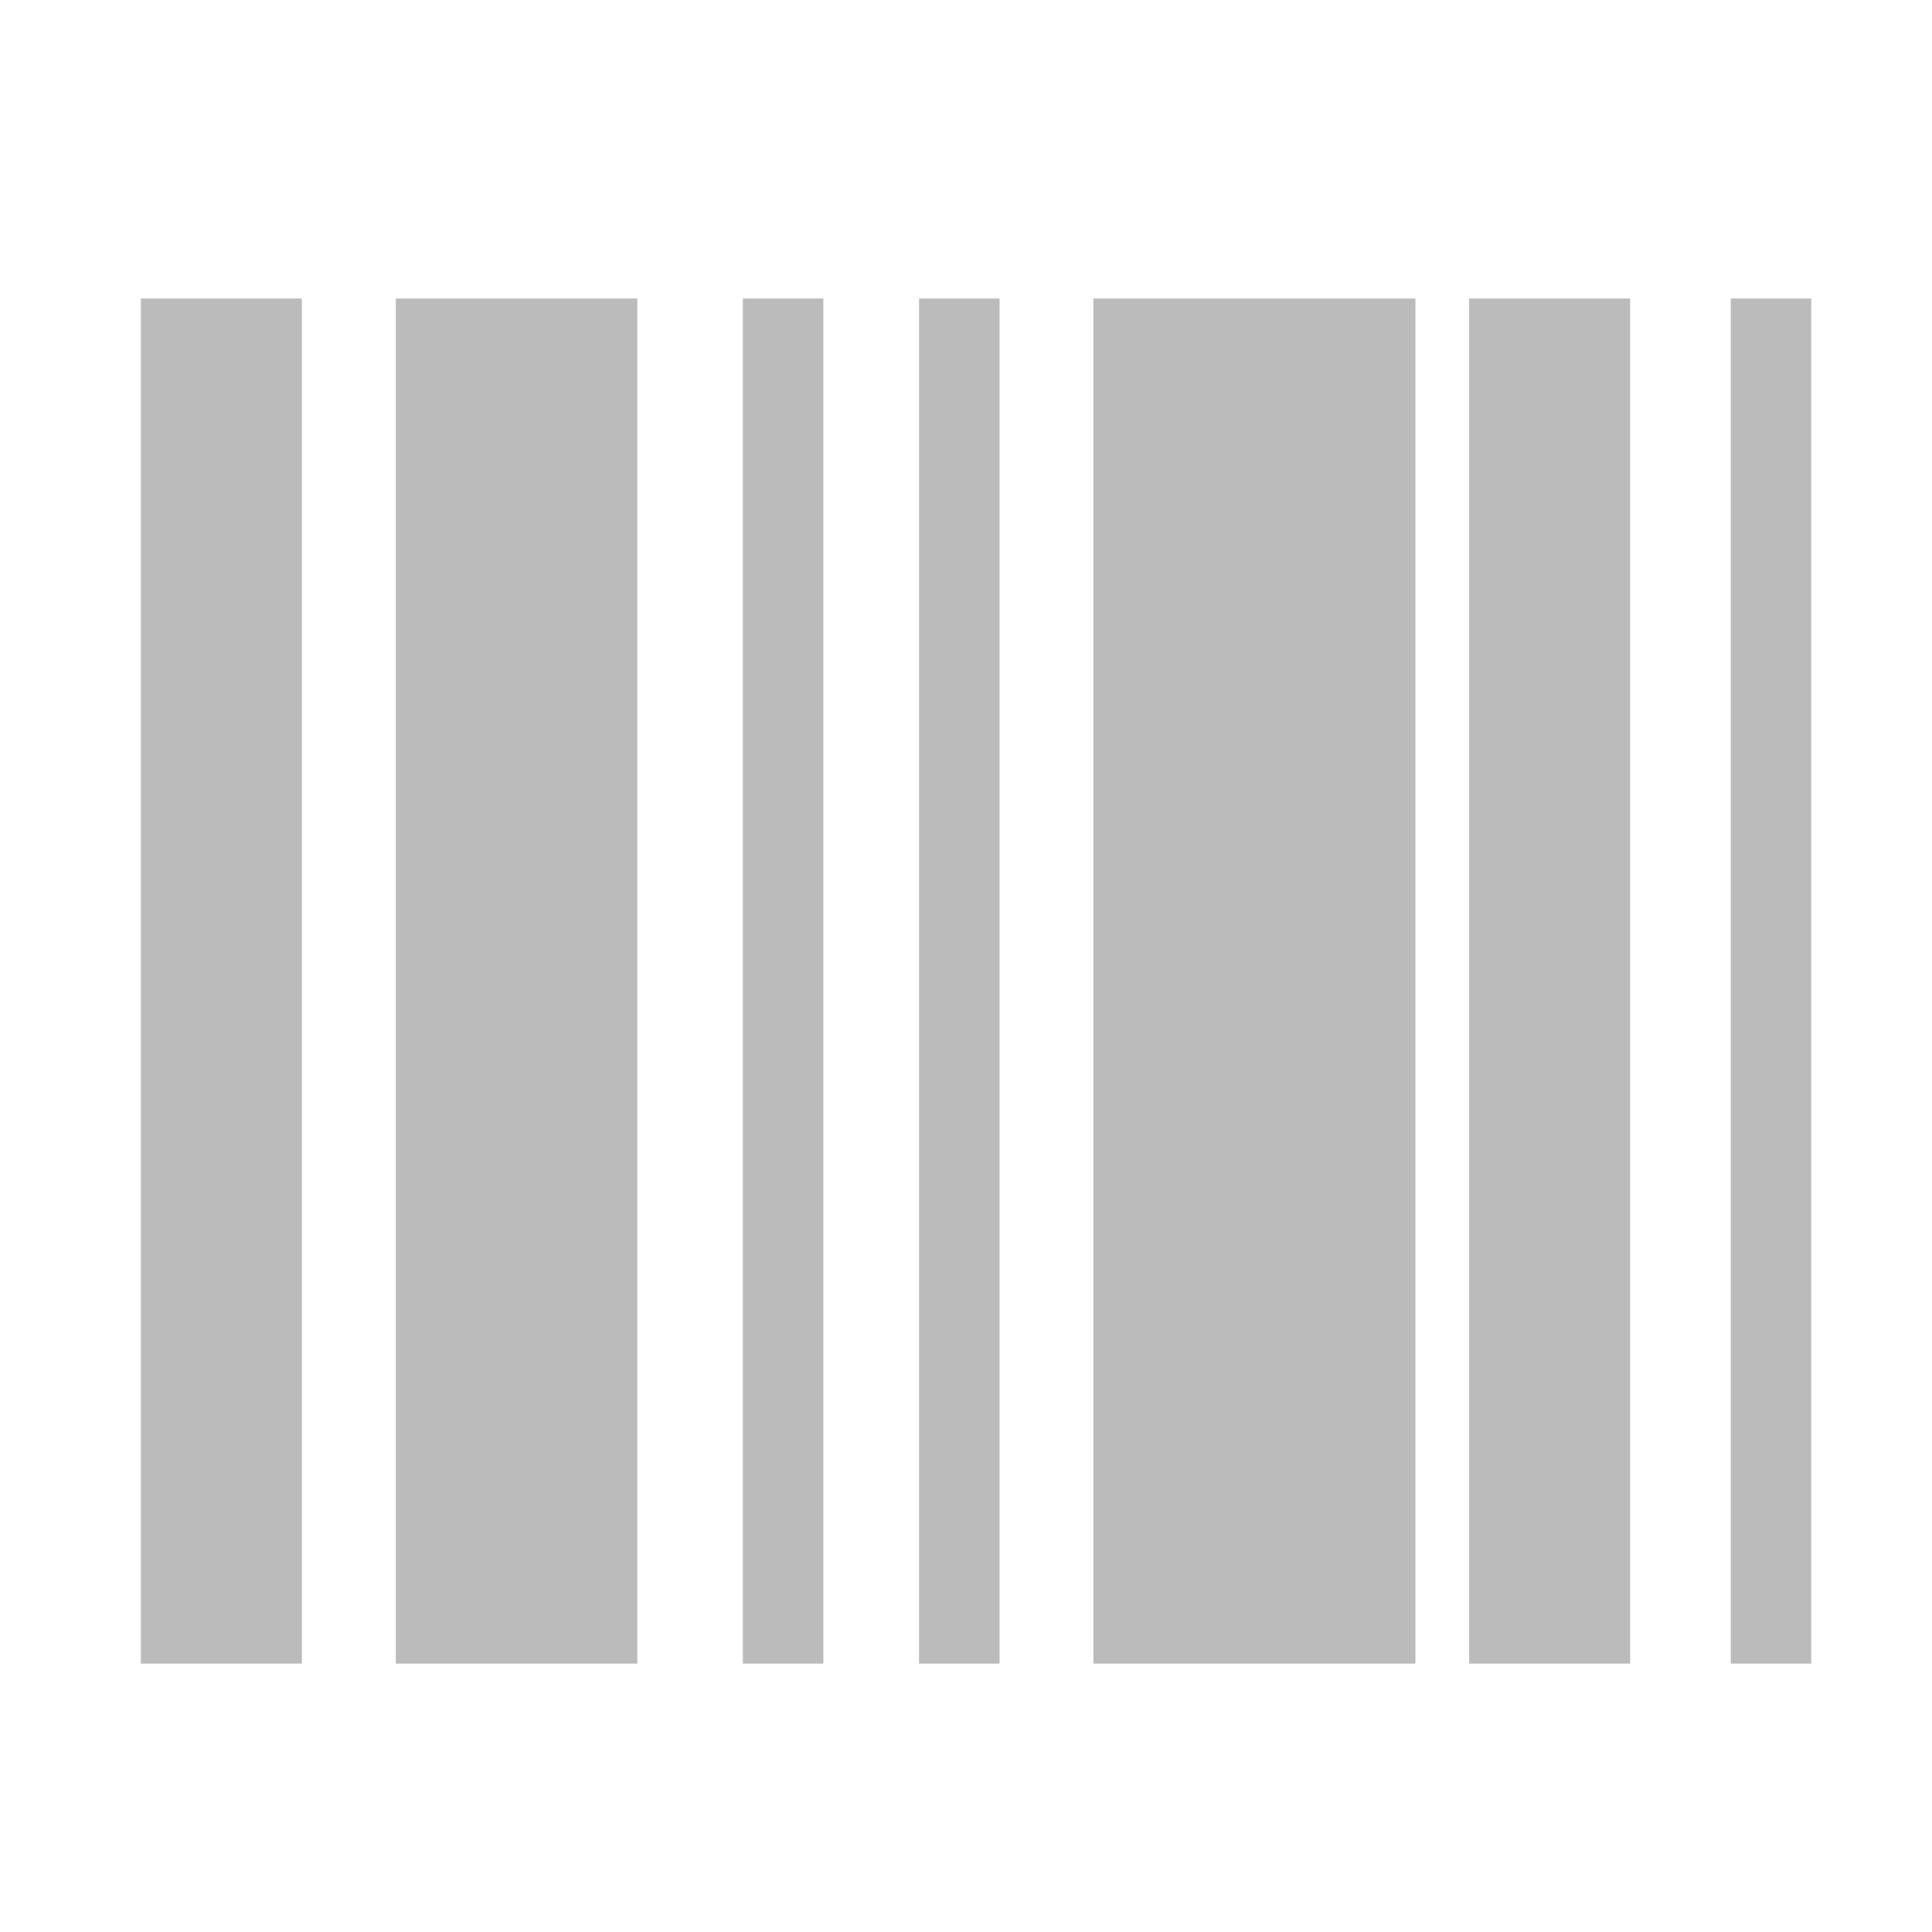
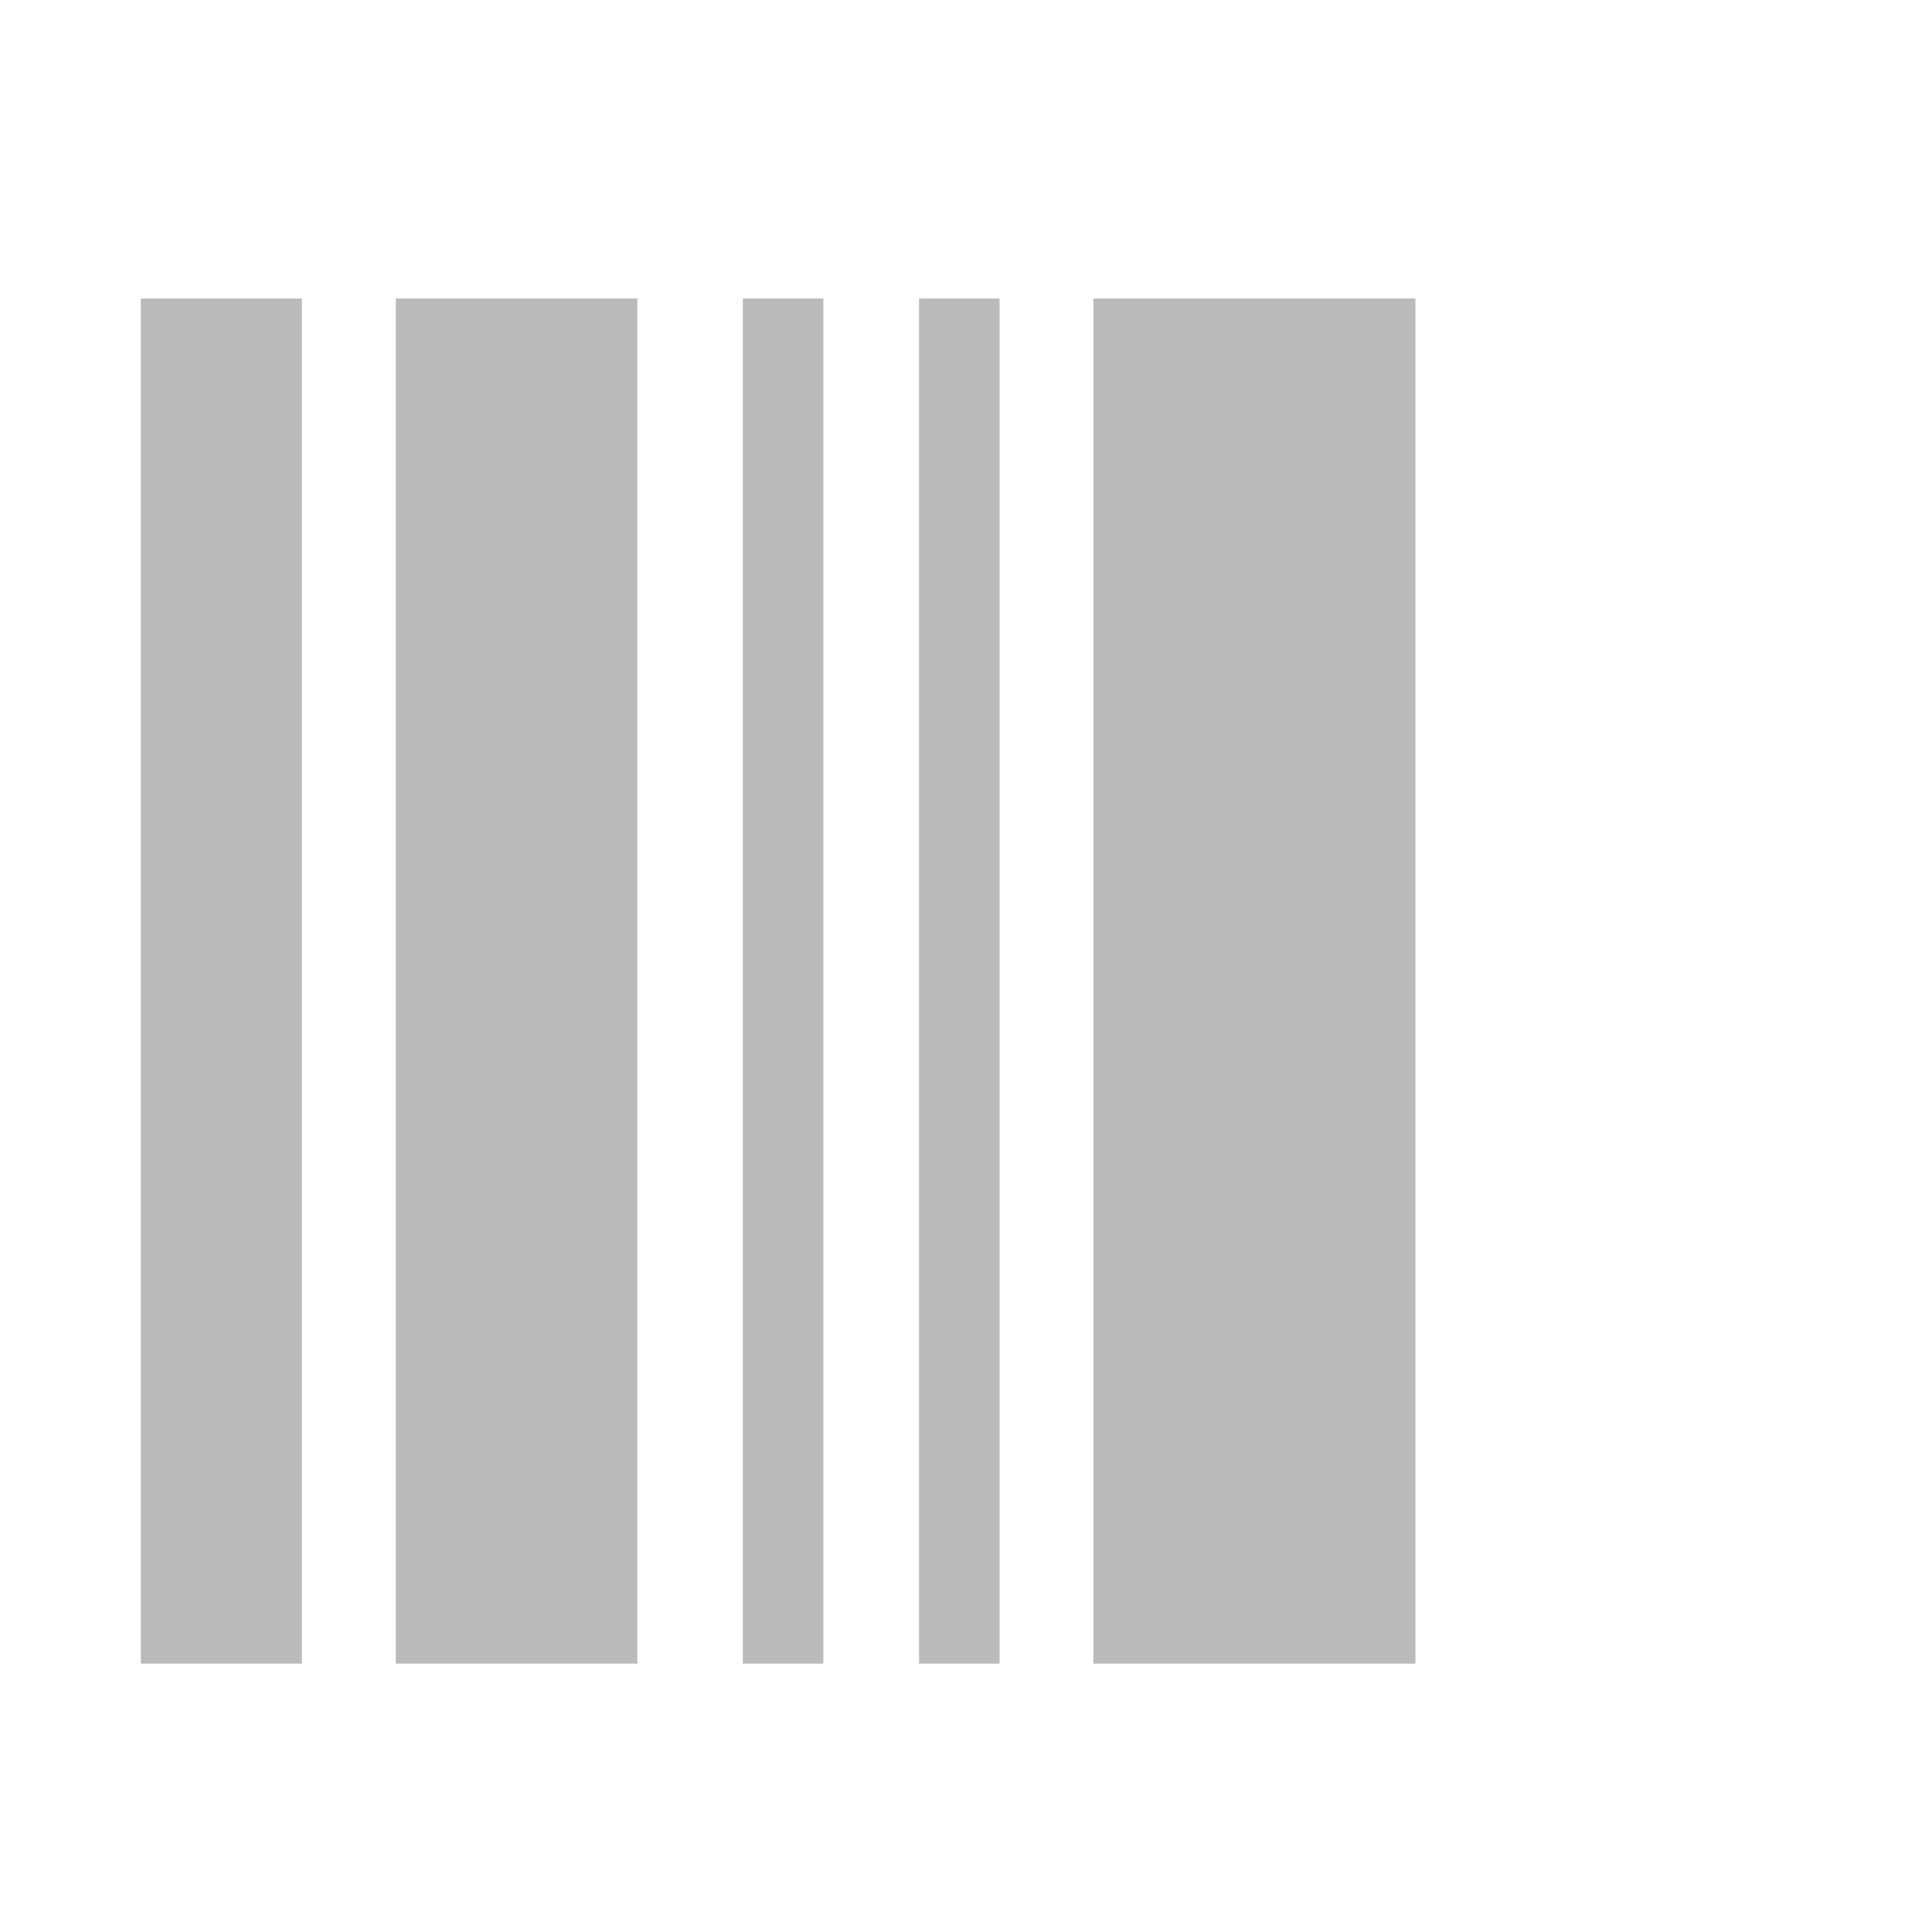
<svg xmlns="http://www.w3.org/2000/svg" width="24" height="24" viewBox="0 0 24 24" fill="none">
  <path d="M2.75 3.708V20.666" stroke="#BBBBBB" stroke-width="2" />
  <path d="M6.417 3.708V20.666" stroke="#BBBBBB" stroke-width="3" />
  <path d="M15.583 3.708V20.666" stroke="#BBBBBB" stroke-width="4" />
-   <path d="M19.25 3.708V20.666" stroke="#BBBBBB" stroke-width="2" />
-   <path d="M22 3.708V20.666" stroke="#BBBBBB" />
  <path d="M9.728 3.708V20.666" stroke="#BBBBBB" />
  <path d="M11.917 3.708V20.666" stroke="#BBBBBB" />
</svg>